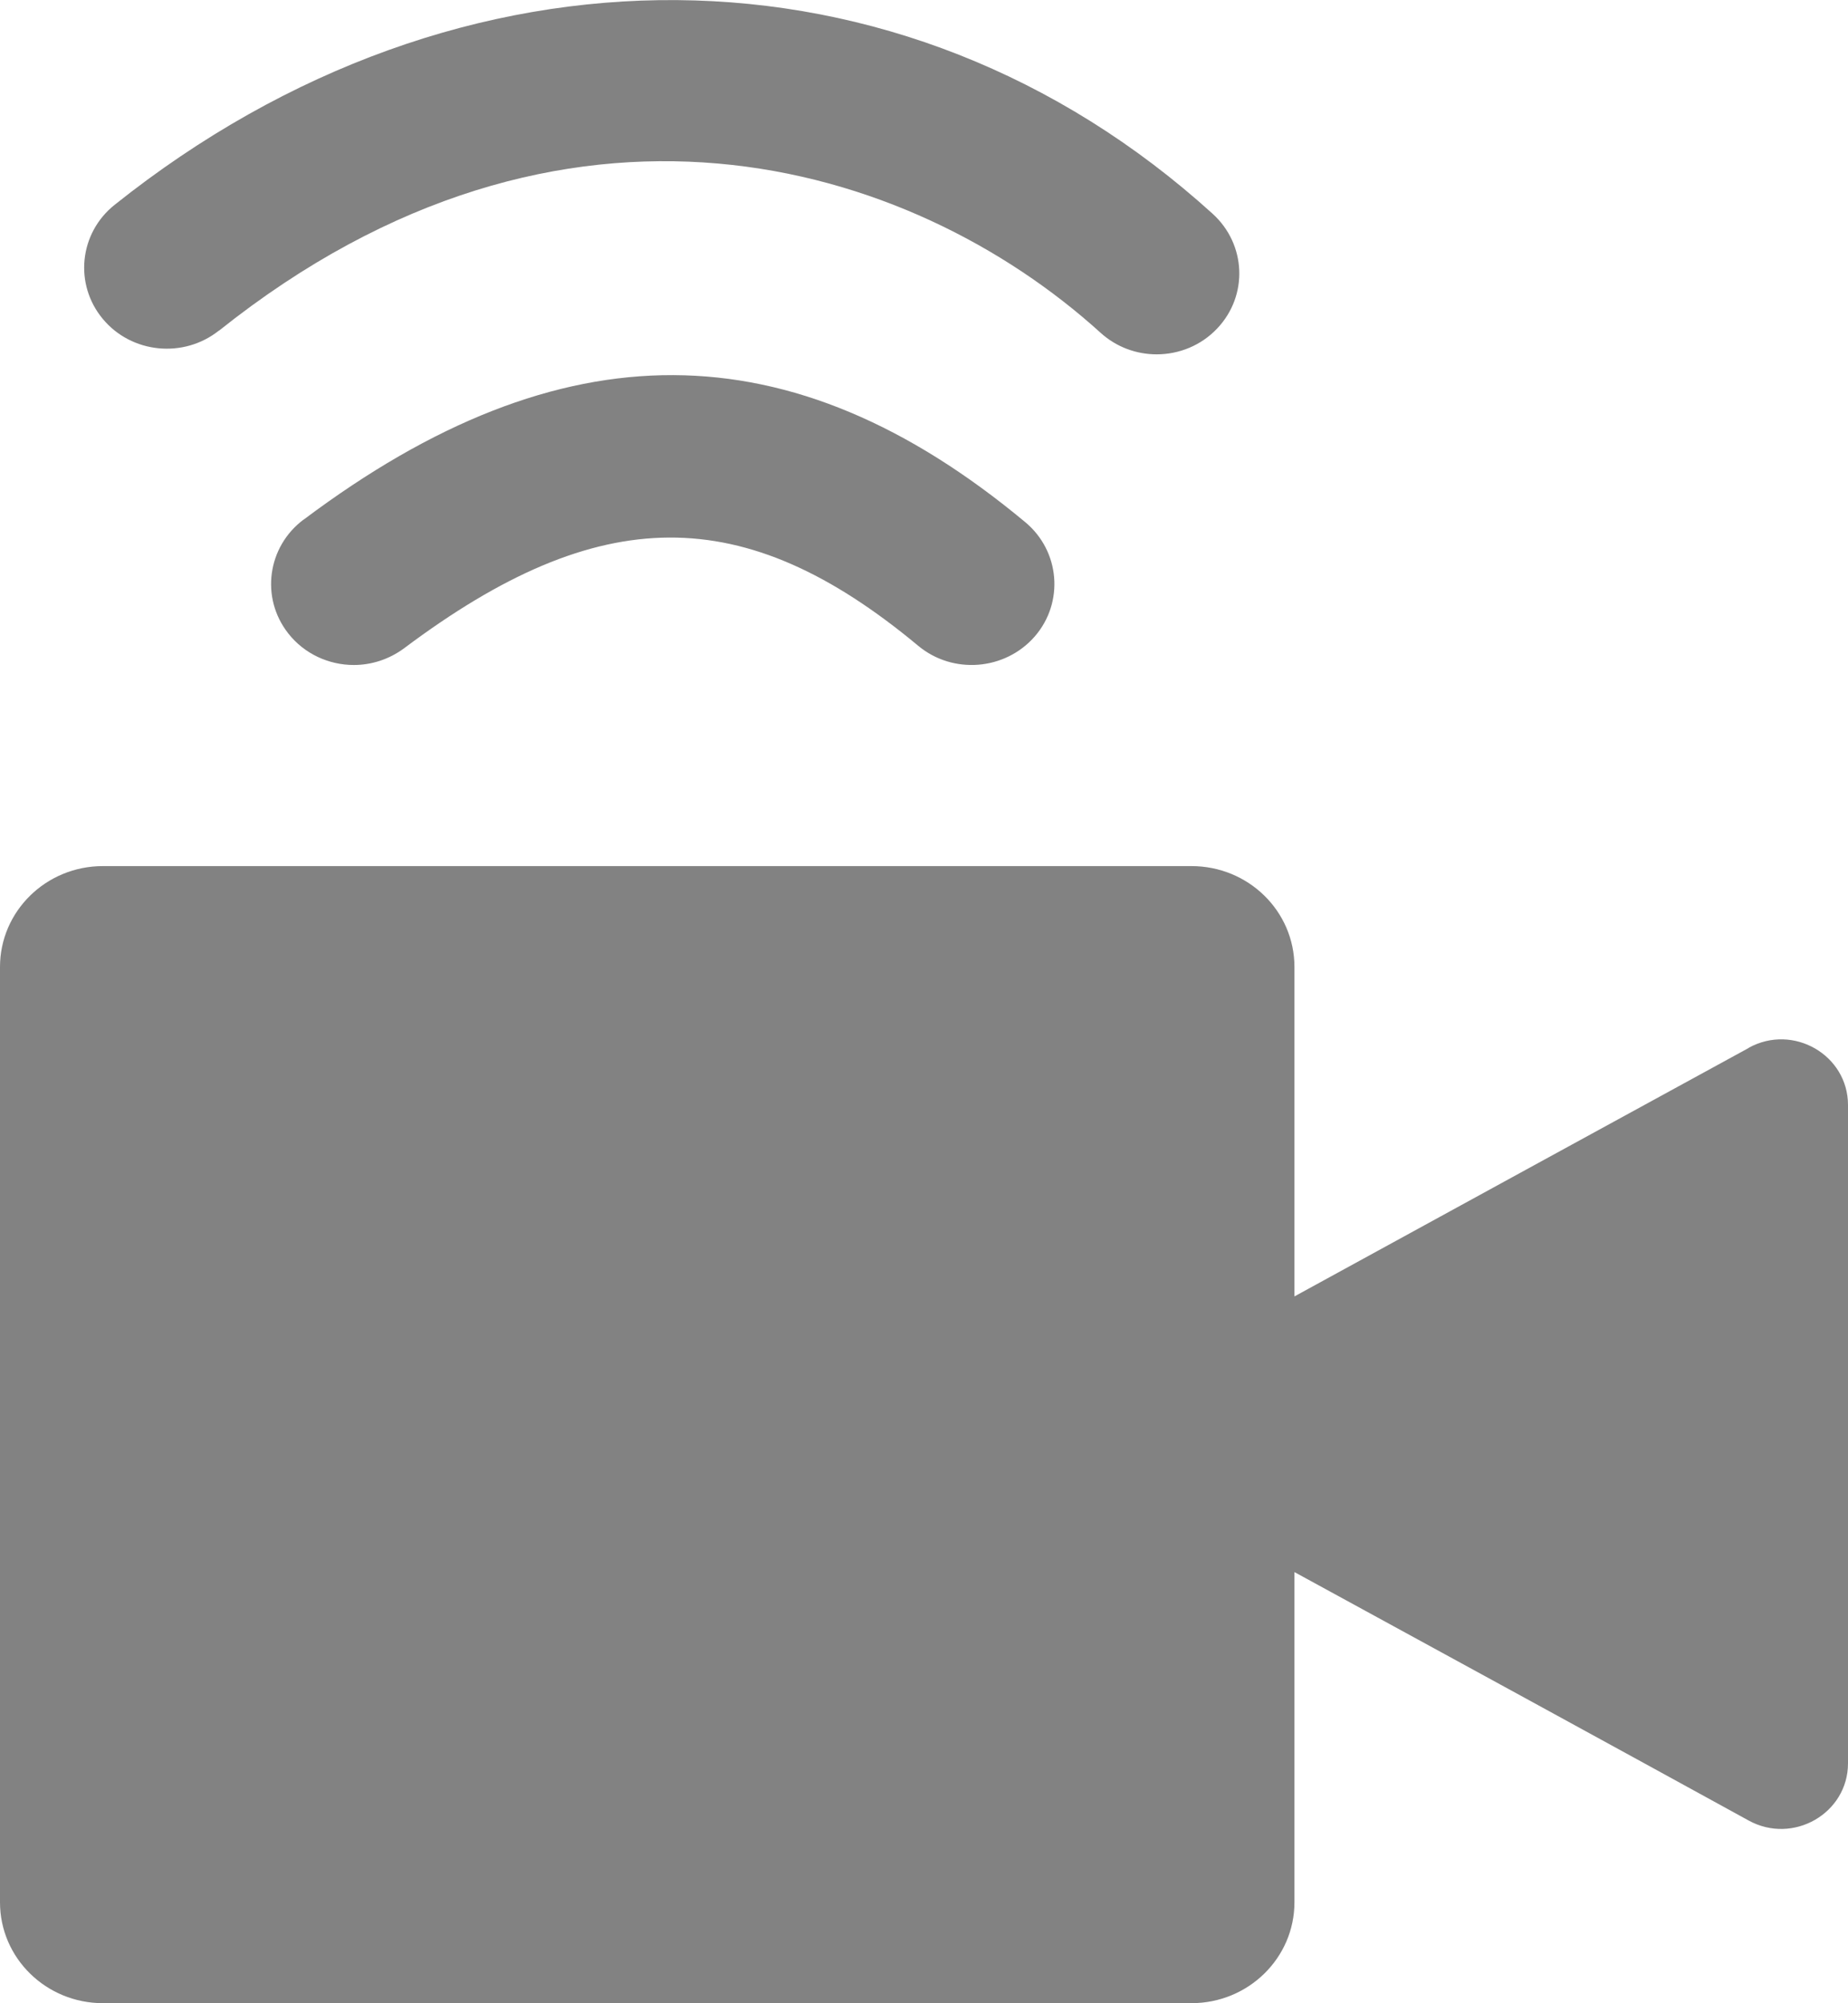
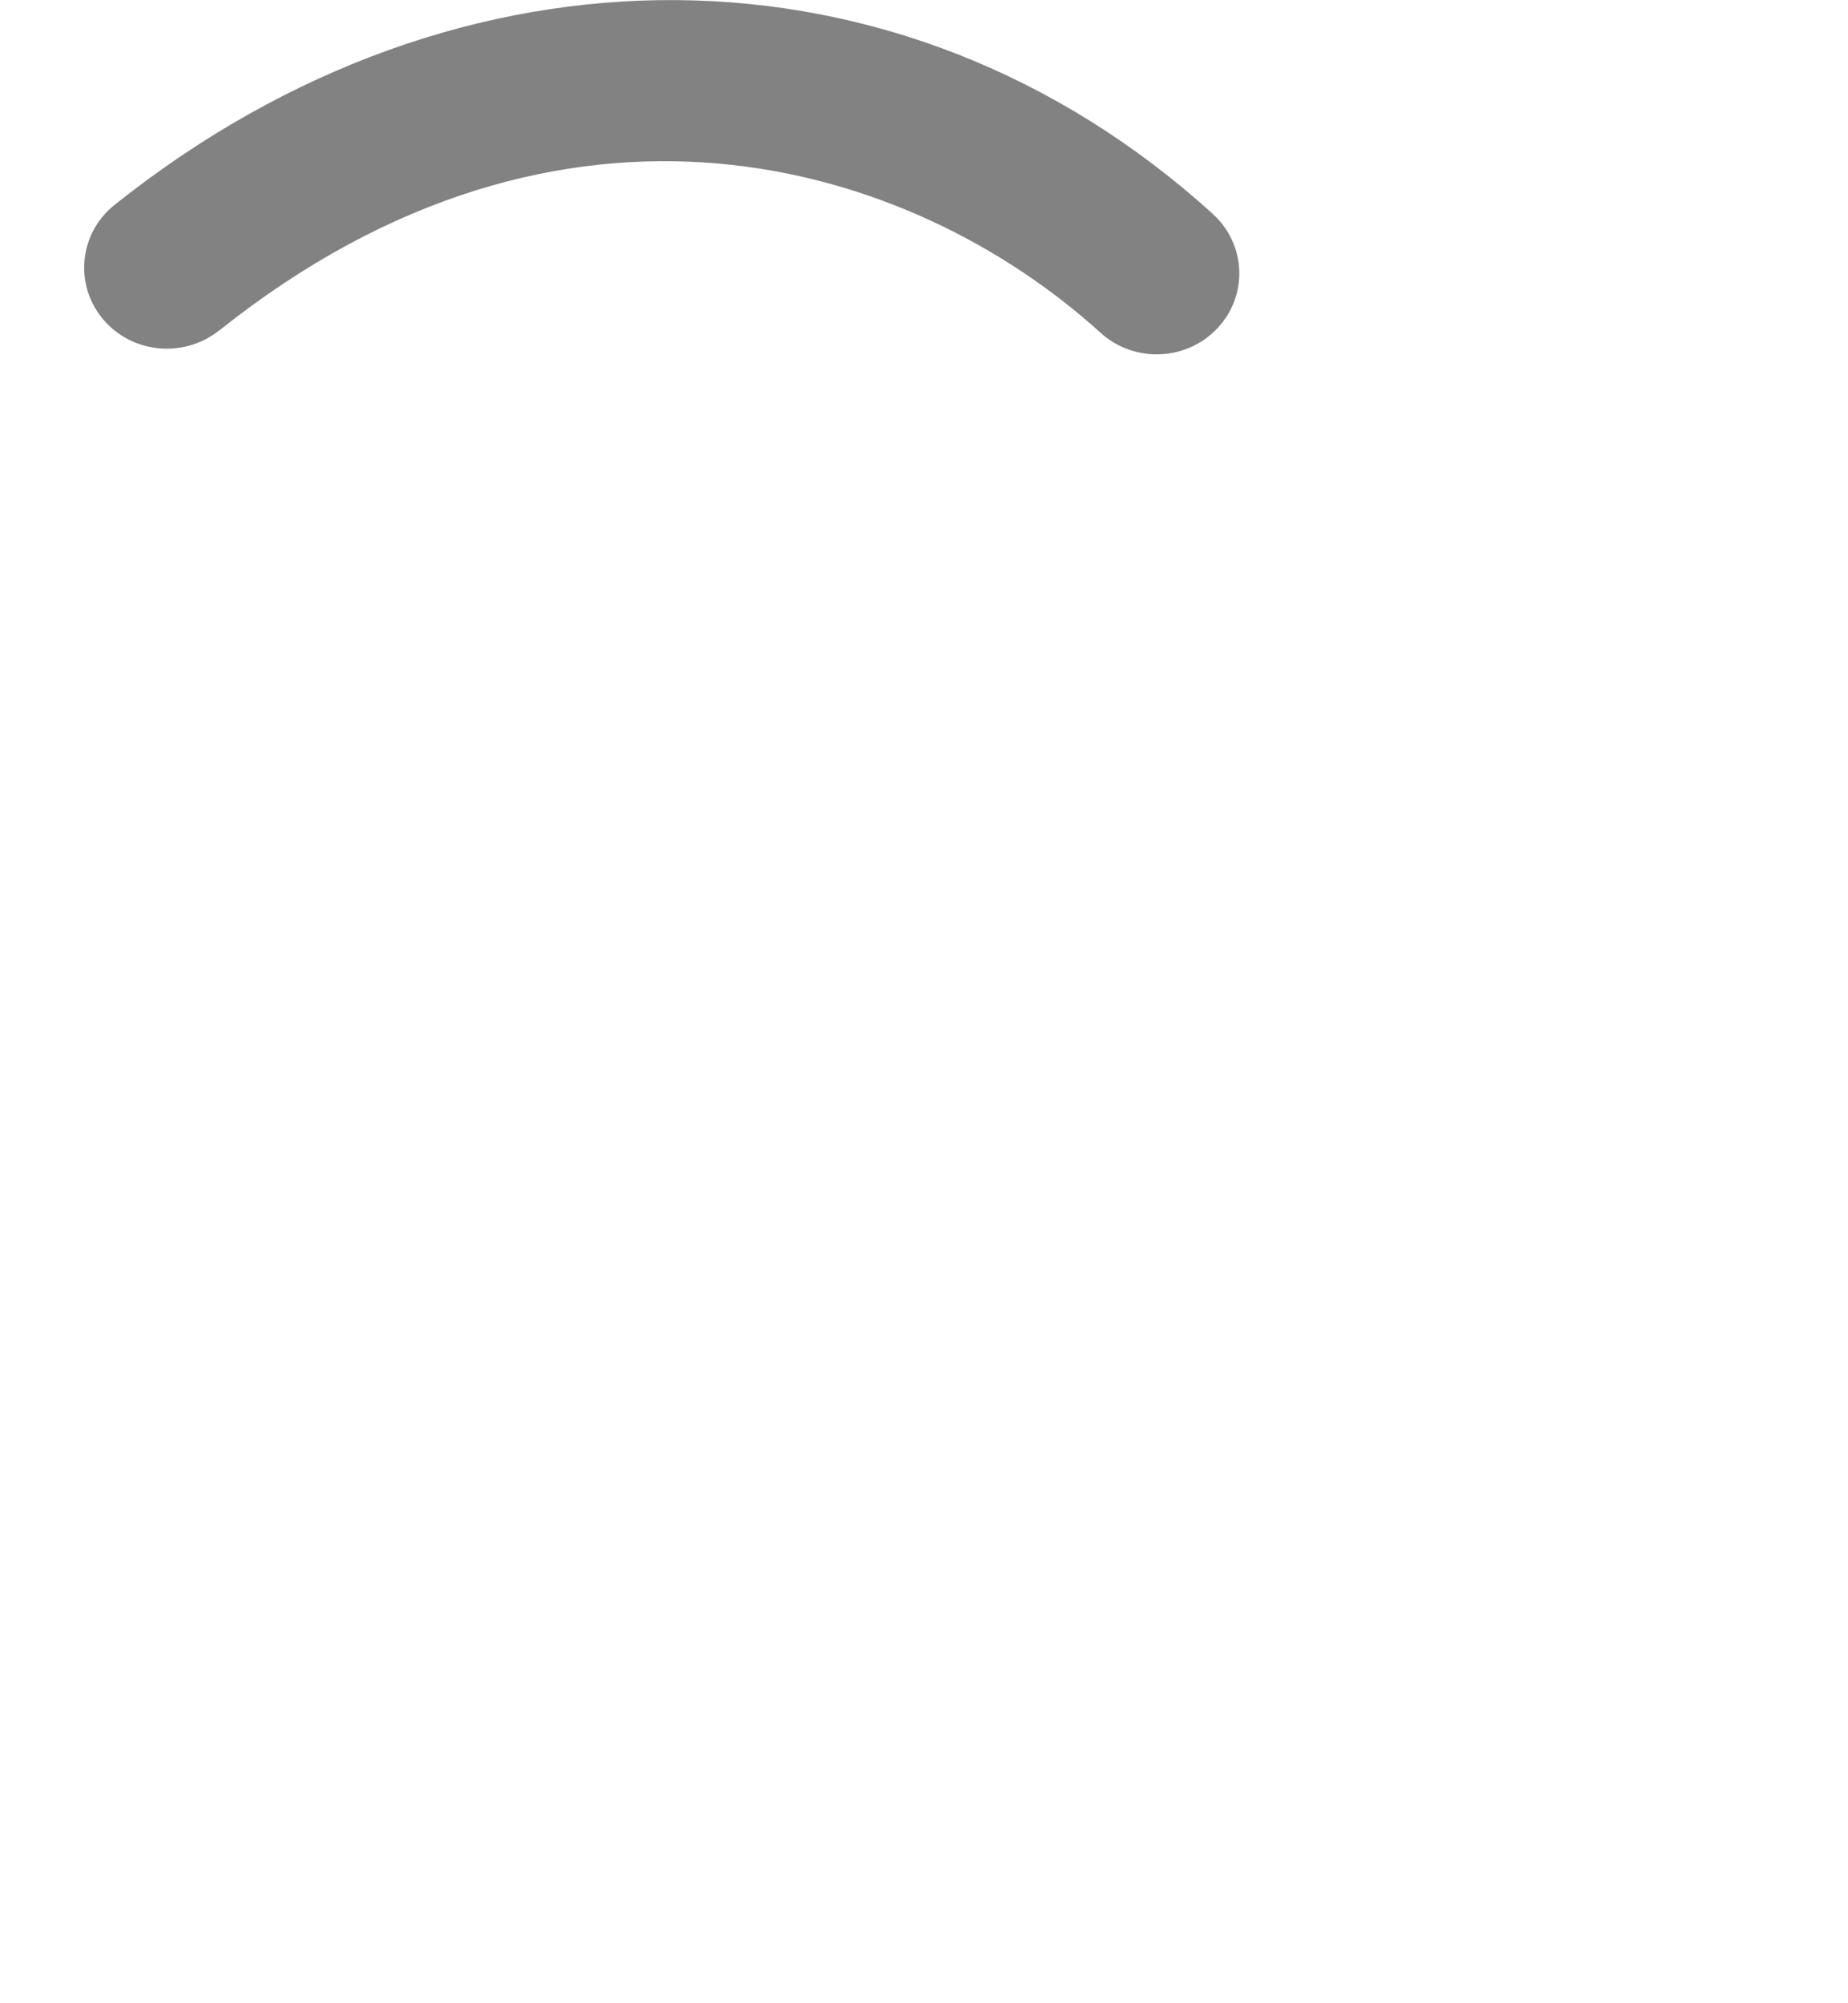
<svg xmlns="http://www.w3.org/2000/svg" width="24" height="26" viewBox="0 0 24 26" fill="none">
-   <path d="M3.942 6.744C3.471 7.097 3.381 7.758 3.742 8.219C3.952 8.488 4.272 8.631 4.595 8.631C4.822 8.631 5.052 8.559 5.248 8.414C7.789 6.509 9.66 6.498 11.924 8.381C12.375 8.757 13.053 8.702 13.438 8.261C13.822 7.819 13.767 7.154 13.316 6.778C10.27 4.243 7.29 4.233 3.944 6.744H3.942Z" fill="#828282" />
  <path d="M2.844 4.292C7.327 0.716 11.814 2.073 14.293 4.319C14.499 4.506 14.761 4.599 15.021 4.599C15.311 4.599 15.599 4.485 15.809 4.262C16.213 3.835 16.185 3.171 15.749 2.775C11.717 -0.881 5.984 -0.927 1.488 2.659C1.029 3.025 0.96 3.688 1.334 4.138C1.707 4.588 2.384 4.656 2.844 4.29V4.292Z" fill="#828282" />
-   <path d="M22.711 13.601C21.152 14.453 18.523 15.888 16.811 16.826V12.55C16.811 11.826 16.213 11.241 15.474 11.241H1.336C0.597 11.241 0 11.828 0 12.55V24.69C0 25.414 0.599 25.999 1.336 25.999H15.474C16.213 25.999 16.811 25.412 16.811 24.69V20.404C18.523 21.337 21.15 22.772 22.709 23.628C23.287 23.946 24 23.535 24 22.886V14.342C24 13.694 23.289 13.281 22.711 13.599V13.601Z" fill="#828282" />
</svg>